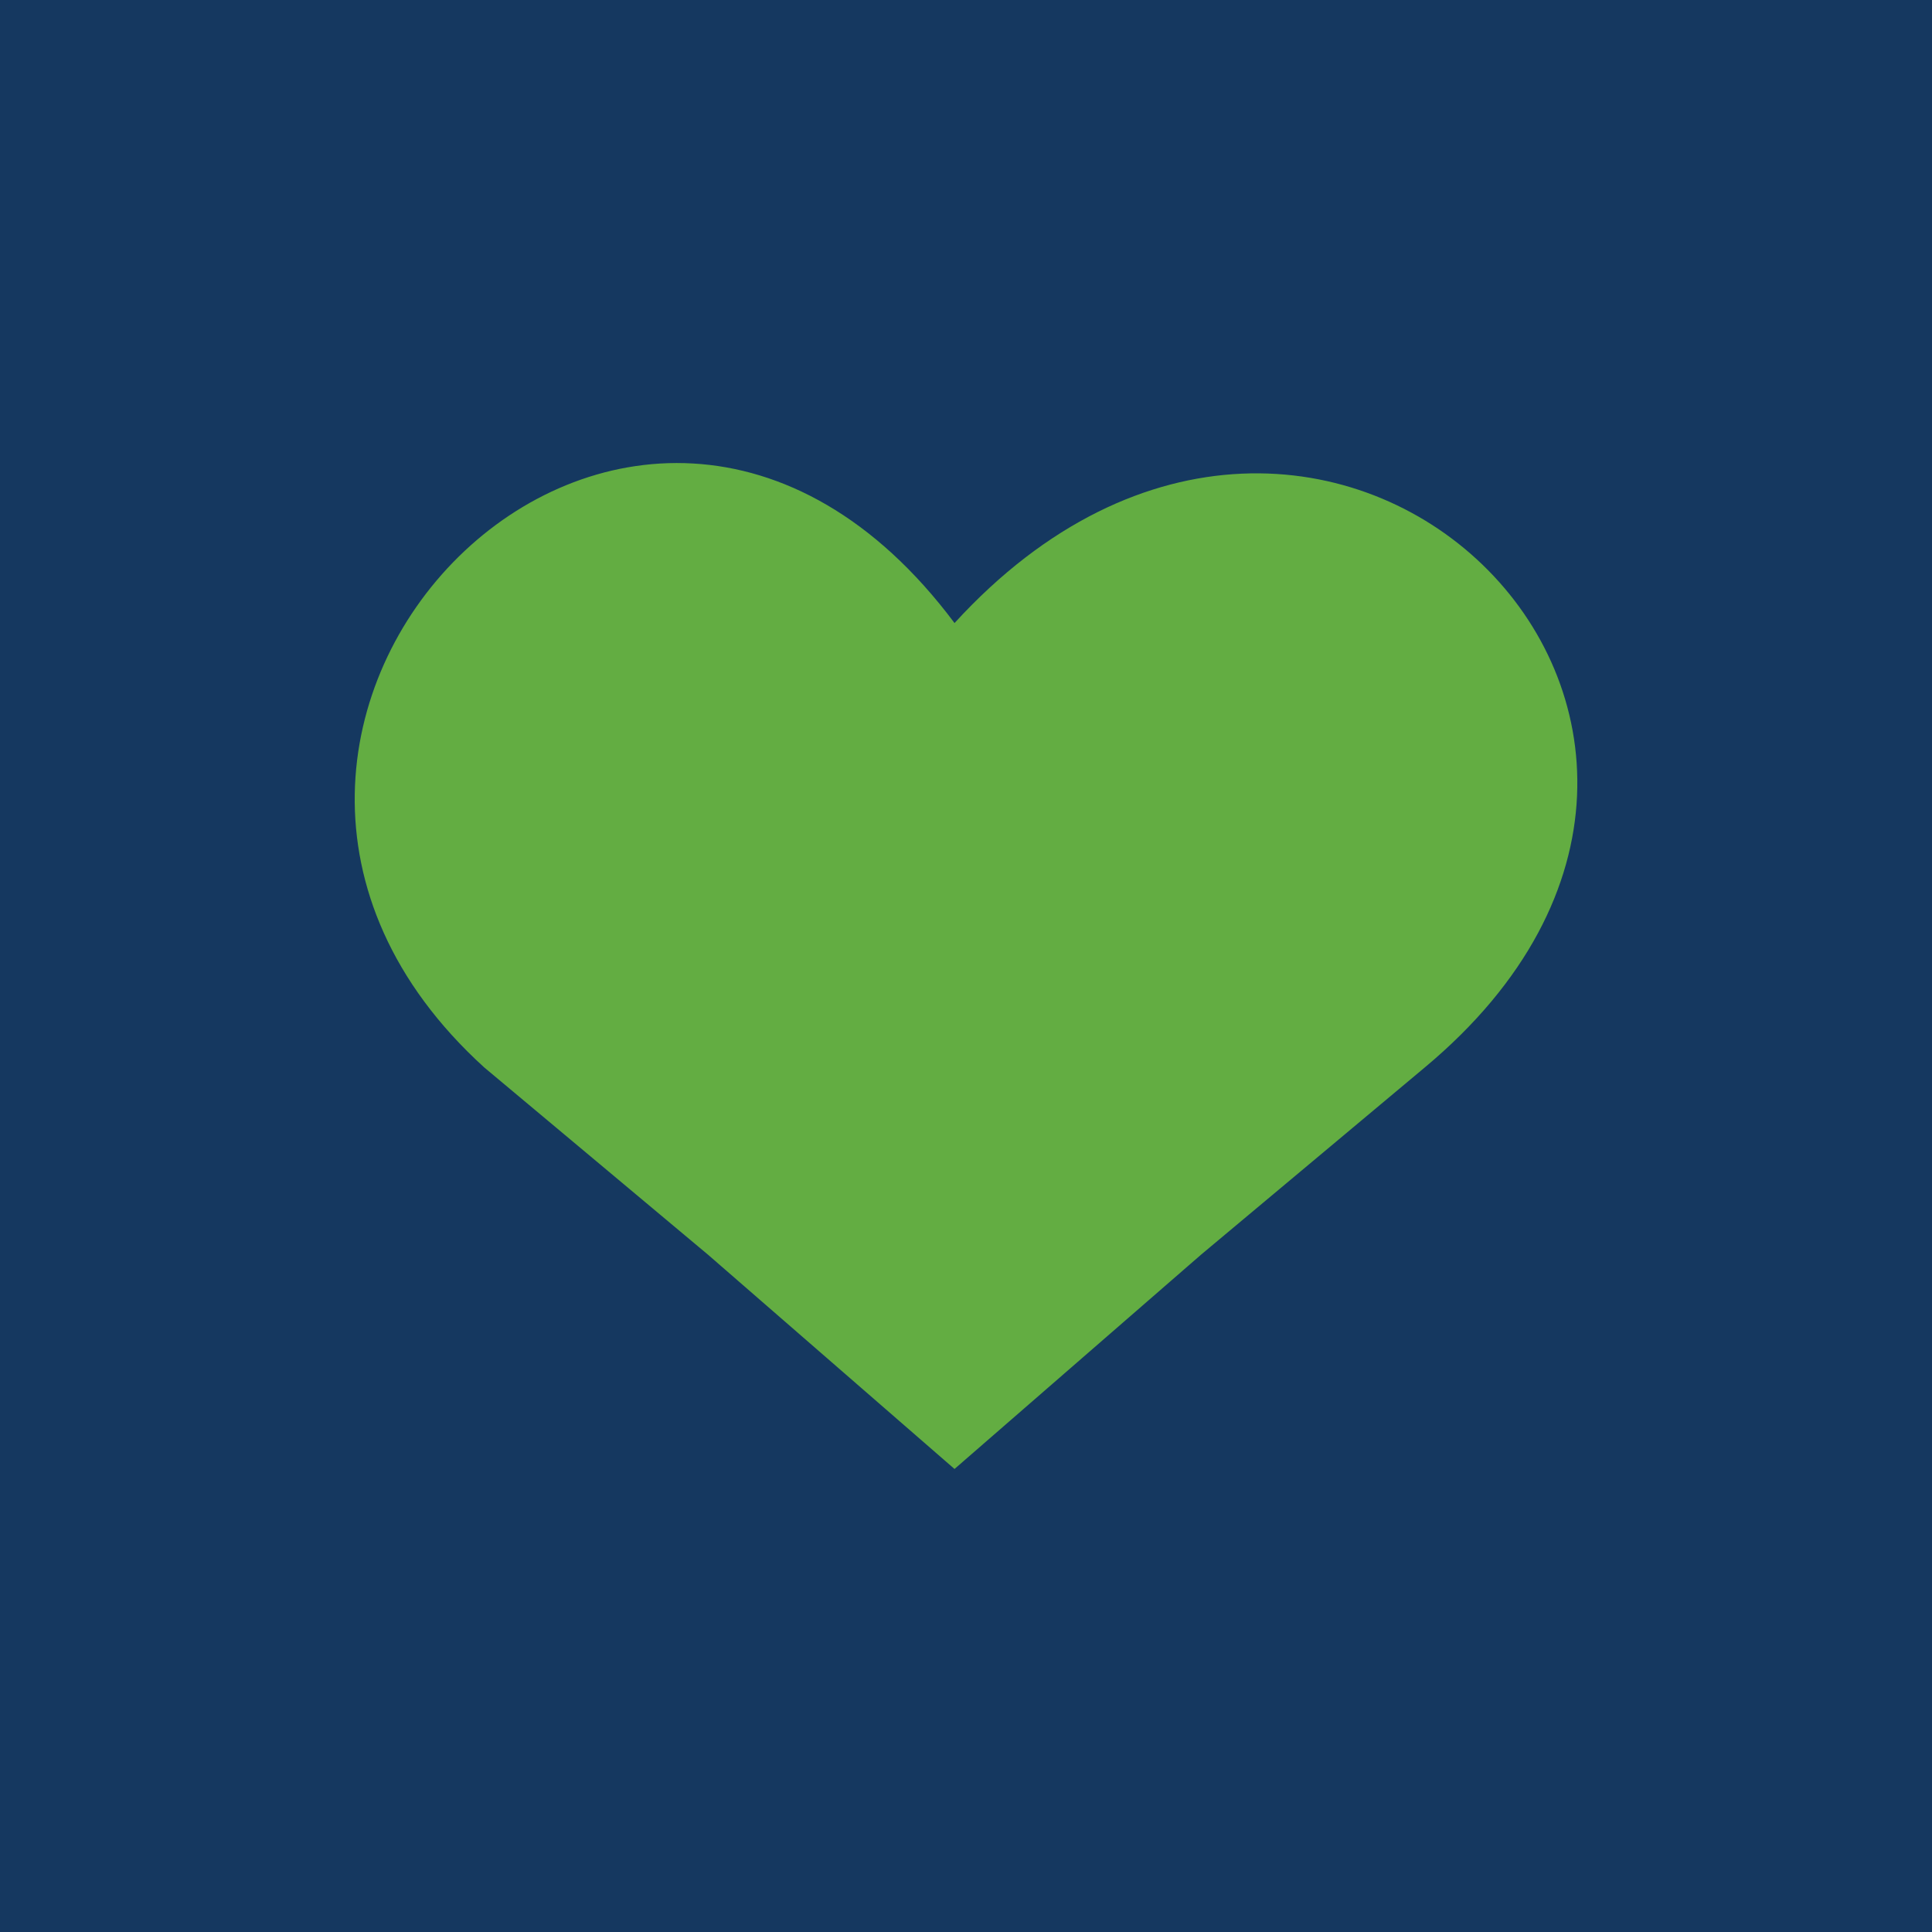
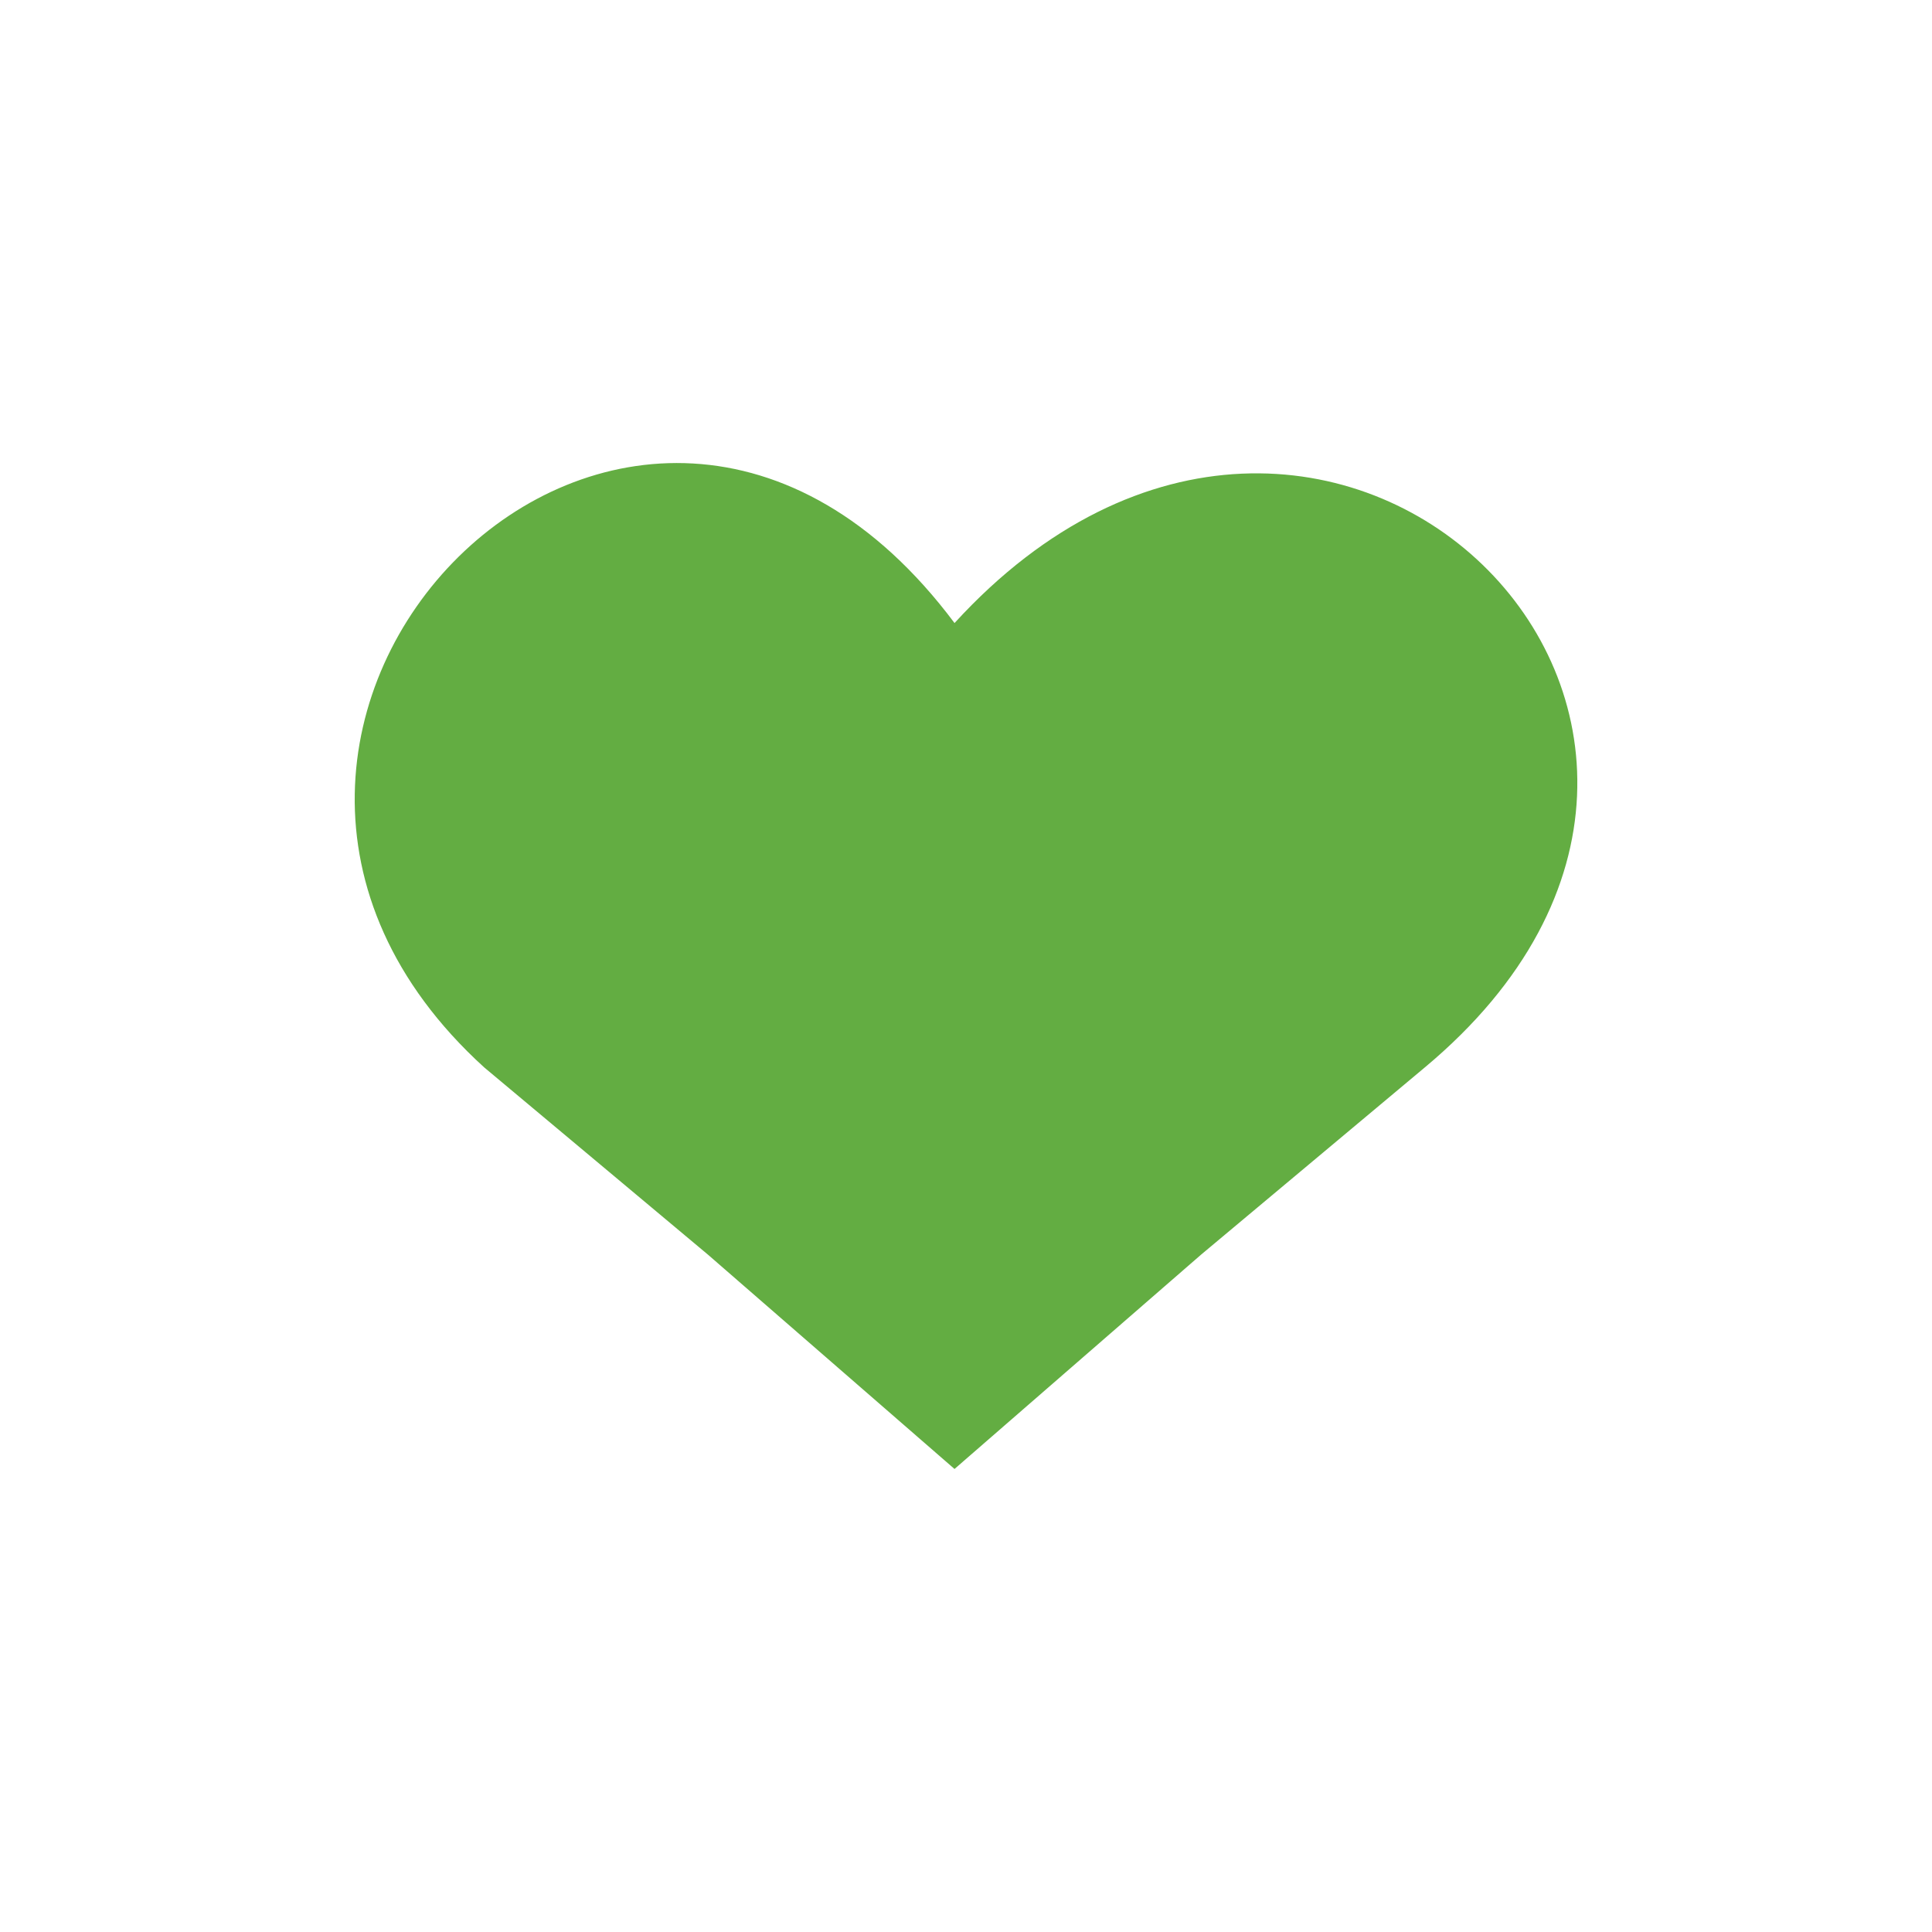
<svg xmlns="http://www.w3.org/2000/svg" width="56" height="56" viewBox="0 0 56 56" fill="none">
  <g clip-path="url(#clip0_32_3306)">
-     <path d="M56 0H0V56H56V0Z" fill="#153860" />
    <path d="M27.667 18.06C33.021 12.203 39.413 12.932 42.974 16.371C46.536 19.809 47.268 25.957 41.302 30.937L38.057 33.653L34.811 36.369L31.239 39.474L27.667 42.579L24.095 39.474L20.523 36.369L17.278 33.653L14.032 30.937C8.614 26.007 9.697 19.676 13.297 16.133C16.898 12.591 23.016 11.837 27.668 18.06H27.667Z" fill="#63AD42" />
  </g>
  <defs>
    <clipPath id="clip0_32_3306">
      <rect width="56" height="56" fill="white" />
    </clipPath>
  </defs>
</svg>